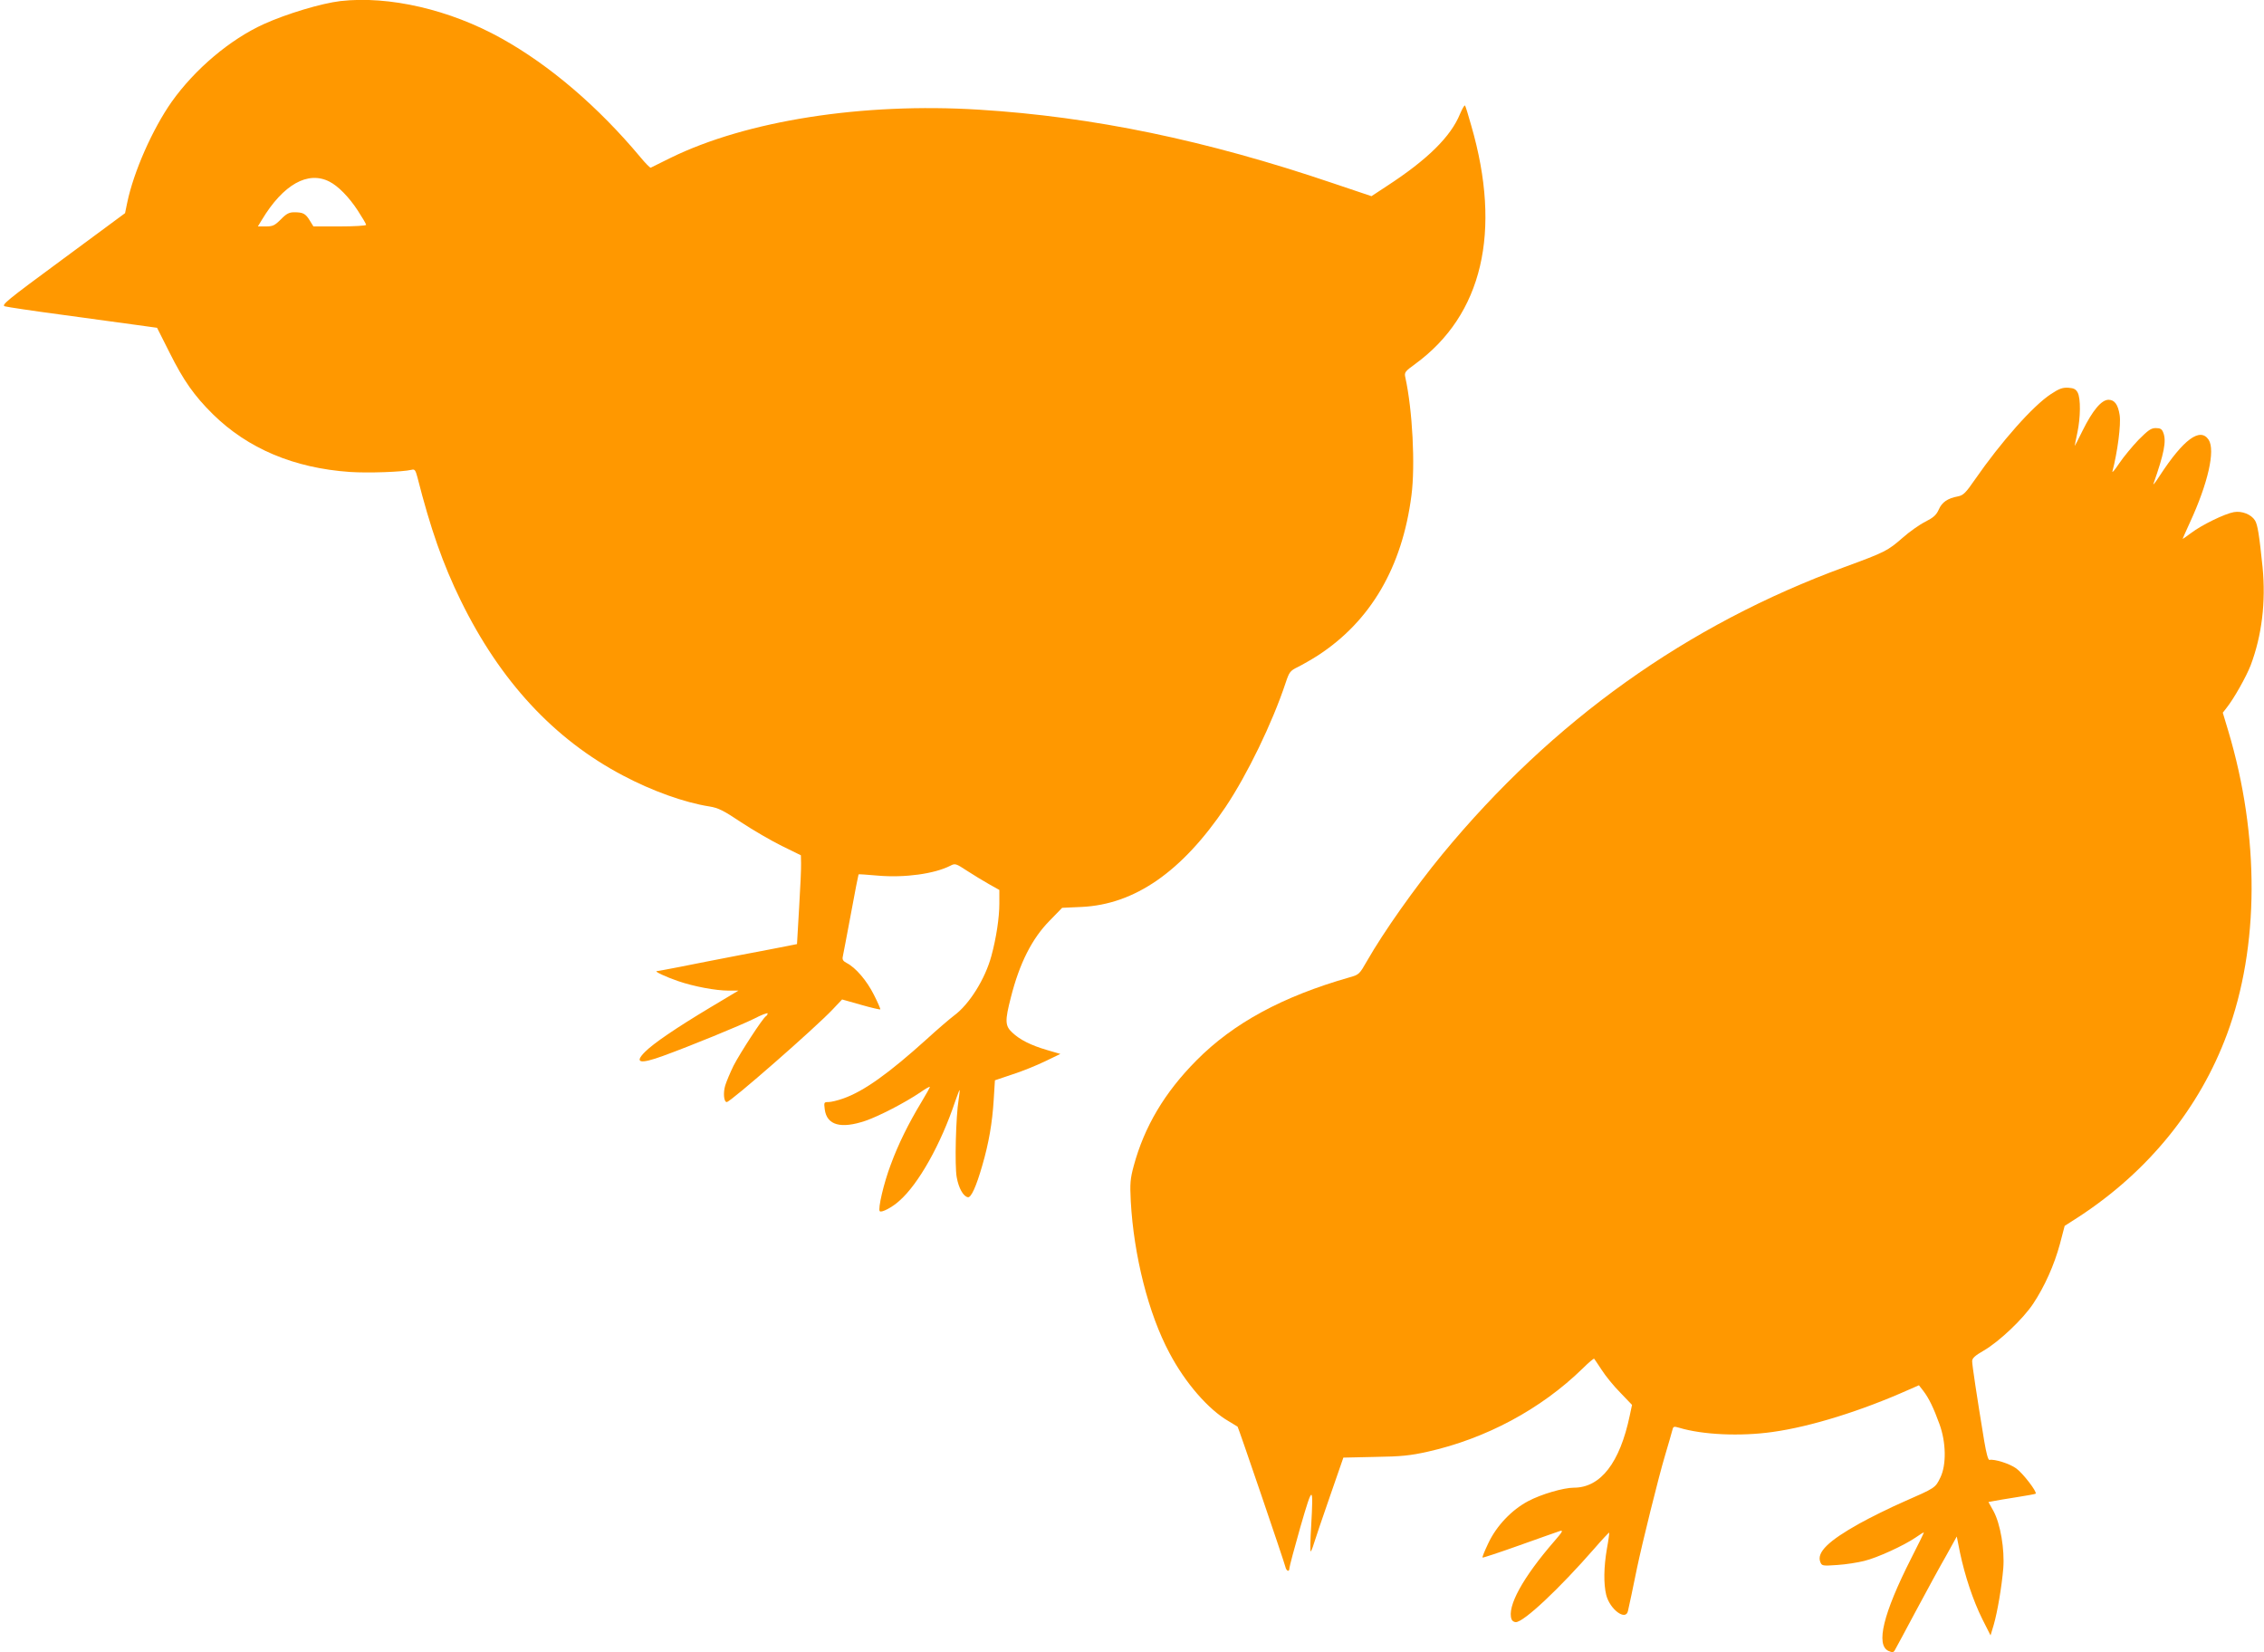
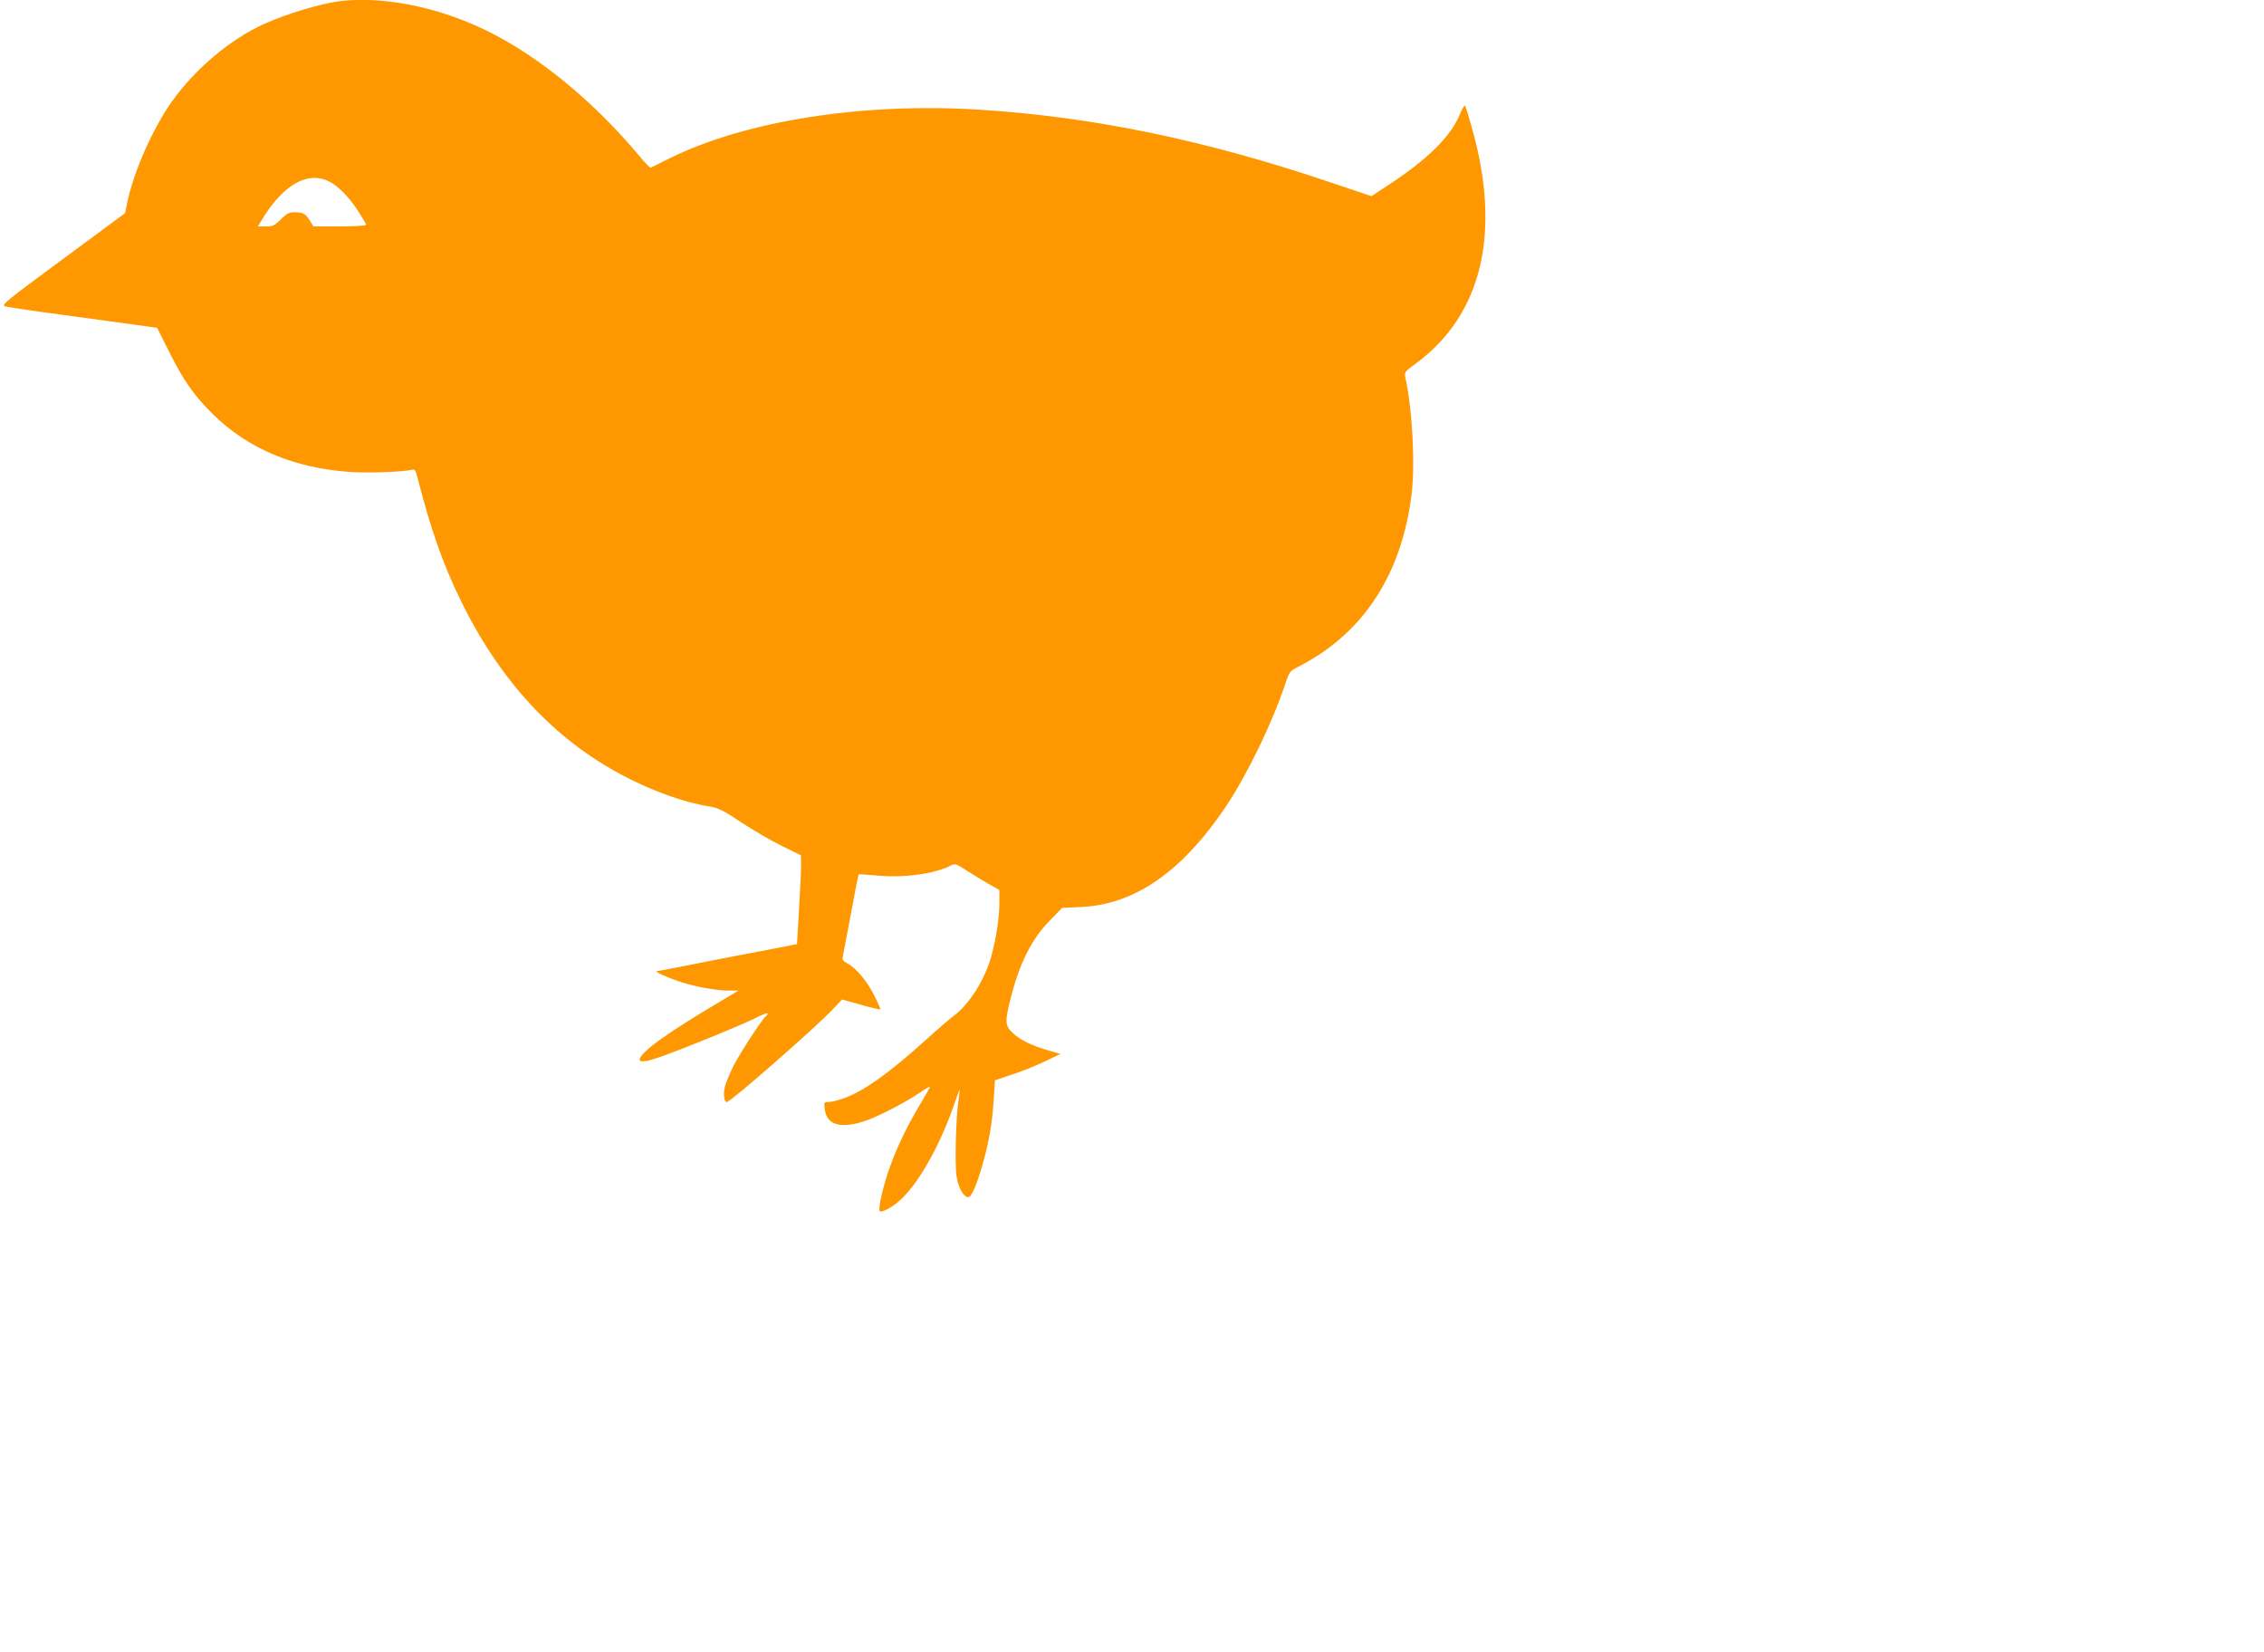
<svg xmlns="http://www.w3.org/2000/svg" version="1.0" width="1280pt" height="934pt" viewBox="0 0 1280 934" preserveAspectRatio="xMidYMid meet">
  <g transform="translate(0,934) scale(0.1,-0.1)" fill="#ff9800" stroke="none">
    <path d="M1925 9334 c-109 -13 -305 -72 -433 -130 -192 -87 -390 -255 -521 -439 -109 -155 -216 -397 -252 -572 l-12 -58 -352 -260 c-322 -237 -351 -261 -326 -267 14 -4 161 -26 326 -48 165 -23 352 -48 417 -57 l116 -16 71 -141 c79 -158 139 -243 244 -347 198 -195 459 -305 775 -327 103 -7 298 0 348 12 19 5 23 -1 34 -42 74 -291 144 -491 245 -697 222 -454 527 -784 917 -989 164 -87 348 -153 489 -175 50 -8 80 -23 180 -90 67 -44 170 -104 229 -133 l108 -53 1 -45 c1 -25 -4 -138 -11 -251 l-12 -206 -55 -11 c-31 -6 -153 -30 -271 -52 -118 -23 -270 -52 -337 -66 -67 -13 -126 -24 -130 -24 -16 -1 53 -33 120 -56 90 -31 214 -54 286 -54 l56 0 -159 -95 c-195 -117 -321 -203 -369 -251 -63 -63 -29 -71 102 -23 157 57 435 171 514 210 42 22 77 35 77 30 0 -6 -5 -13 -10 -16 -18 -11 -146 -208 -183 -280 -19 -39 -40 -89 -47 -112 -12 -40 -8 -93 9 -93 21 0 500 419 599 524 l53 56 106 -30 c59 -17 108 -28 110 -26 2 1 -14 39 -36 82 -40 80 -103 154 -154 180 -21 11 -26 20 -22 37 3 12 23 121 46 242 22 121 42 221 43 222 1 2 51 -2 110 -7 151 -13 319 10 409 56 27 14 31 13 95 -29 37 -24 93 -58 125 -76 l57 -32 0 -77 c0 -79 -17 -193 -45 -296 -35 -130 -125 -274 -211 -337 -25 -19 -94 -78 -153 -132 -216 -195 -357 -296 -474 -337 -31 -11 -68 -20 -83 -20 -26 0 -26 -2 -21 -42 12 -89 91 -111 230 -64 76 26 221 101 309 160 28 20 53 34 55 32 2 -1 -20 -41 -48 -87 -72 -119 -131 -238 -173 -353 -39 -102 -74 -252 -62 -263 9 -10 69 21 110 58 109 95 236 322 316 562 13 37 24 66 25 65 2 -2 -1 -25 -5 -53 -16 -94 -23 -377 -11 -440 11 -62 37 -108 63 -113 18 -4 47 59 82 181 36 124 56 238 64 368 l7 112 98 33 c54 17 137 51 185 74 l87 42 -75 22 c-93 27 -155 59 -197 99 -41 38 -42 66 -8 198 49 194 120 334 220 435 l70 72 110 5 c301 14 568 200 814 565 123 184 264 474 340 703 20 60 25 67 68 88 26 13 77 42 113 65 299 194 478 500 530 906 22 169 6 483 -35 668 -6 27 -1 33 57 75 379 277 490 747 316 1347 -16 58 -32 109 -35 113 -3 5 -15 -16 -28 -46 -52 -129 -185 -260 -416 -410 l-85 -56 -220 74 c-717 243 -1354 375 -1999 415 -658 41 -1315 -62 -1745 -273 -58 -29 -108 -53 -111 -55 -4 -1 -30 25 -58 59 -239 286 -514 521 -786 672 -292 163 -636 242 -910 211z m-62 -1021 c49 -25 109 -86 159 -162 26 -40 48 -77 48 -82 0 -5 -67 -9 -149 -9 l-149 0 -21 34 c-24 39 -38 46 -88 46 -28 0 -44 -8 -75 -40 -35 -35 -46 -40 -85 -40 l-45 0 23 38 c120 199 260 278 382 215z" />
-     <path d="M11595 7112 c-100 -65 -281 -269 -430 -484 -51 -74 -65 -88 -95 -94 -59 -11 -91 -33 -109 -75 -14 -31 -30 -45 -77 -69 -32 -16 -90 -57 -127 -90 -85 -74 -98 -81 -327 -165 -891 -326 -1653 -869 -2276 -1625 -154 -187 -332 -439 -425 -602 -43 -75 -45 -78 -99 -93 -379 -108 -657 -259 -865 -469 -181 -182 -295 -375 -355 -596 -20 -74 -22 -100 -17 -200 17 -308 100 -637 219 -859 89 -169 221 -320 334 -385 27 -16 50 -30 51 -31 4 -3 265 -768 270 -792 6 -26 23 -31 23 -8 0 9 28 113 62 233 70 241 74 242 61 5 -5 -79 -6 -143 -3 -143 3 0 11 19 18 43 7 23 47 142 90 265 l77 222 180 4 c148 2 200 8 295 29 331 74 642 241 877 470 34 34 64 59 66 56 2 -2 21 -31 43 -64 21 -33 68 -91 105 -128 l66 -69 -13 -61 c-56 -267 -165 -407 -316 -407 -58 0 -185 -37 -258 -76 -93 -49 -180 -140 -226 -239 -20 -42 -35 -78 -32 -80 2 -2 96 29 208 69 113 40 216 77 229 81 21 6 15 -4 -30 -56 -180 -207 -270 -372 -243 -443 3 -9 14 -16 24 -16 45 0 246 189 445 417 44 51 81 90 83 89 1 -2 -4 -43 -13 -91 -18 -104 -19 -199 -4 -261 21 -83 111 -149 123 -91 3 12 12 54 20 92 8 39 22 106 31 150 29 139 122 515 158 635 19 63 37 127 41 142 6 25 8 26 39 17 132 -40 346 -50 529 -24 216 30 501 119 770 239 l57 25 25 -32 c32 -42 58 -96 91 -187 38 -103 40 -232 5 -303 -28 -58 -28 -58 -206 -136 -78 -34 -191 -90 -252 -124 -174 -97 -241 -162 -221 -216 9 -23 11 -24 97 -18 48 3 116 14 152 23 74 18 224 87 290 132 24 17 45 30 47 29 1 -1 -32 -69 -73 -149 -157 -310 -200 -487 -127 -521 21 -9 28 -9 35 3 5 8 59 109 121 225 62 116 139 257 172 314 l58 105 18 -90 c28 -133 74 -271 126 -376 l47 -93 18 60 c21 73 45 213 54 320 8 106 -16 250 -55 322 l-29 52 27 5 c14 3 73 13 131 22 58 9 107 18 109 20 10 9 -73 117 -110 143 -37 27 -123 54 -151 48 -8 -1 -18 37 -30 108 -42 255 -68 428 -68 450 0 17 15 31 67 61 87 51 221 178 278 264 65 98 119 219 151 337 l27 103 81 52 c393 257 682 614 837 1032 183 493 185 1119 7 1714 l-31 103 21 27 c41 51 112 177 137 242 63 168 86 357 67 553 -19 184 -28 241 -43 265 -21 34 -74 55 -119 47 -52 -9 -183 -73 -242 -118 -27 -20 -48 -35 -48 -33 0 2 19 43 41 92 102 221 145 408 106 468 -48 72 -142 3 -277 -204 -23 -36 -39 -56 -35 -45 60 171 74 241 56 288 -8 22 -17 27 -43 27 -27 0 -43 -12 -98 -67 -36 -38 -85 -97 -109 -133 -24 -36 -41 -56 -38 -45 29 110 49 265 41 318 -9 60 -29 87 -63 87 -40 0 -90 -60 -147 -175 -24 -49 -44 -88 -44 -85 0 3 7 37 15 75 18 86 19 191 2 225 -10 19 -21 26 -52 28 -33 2 -52 -4 -100 -36z" />
  </g>
</svg>